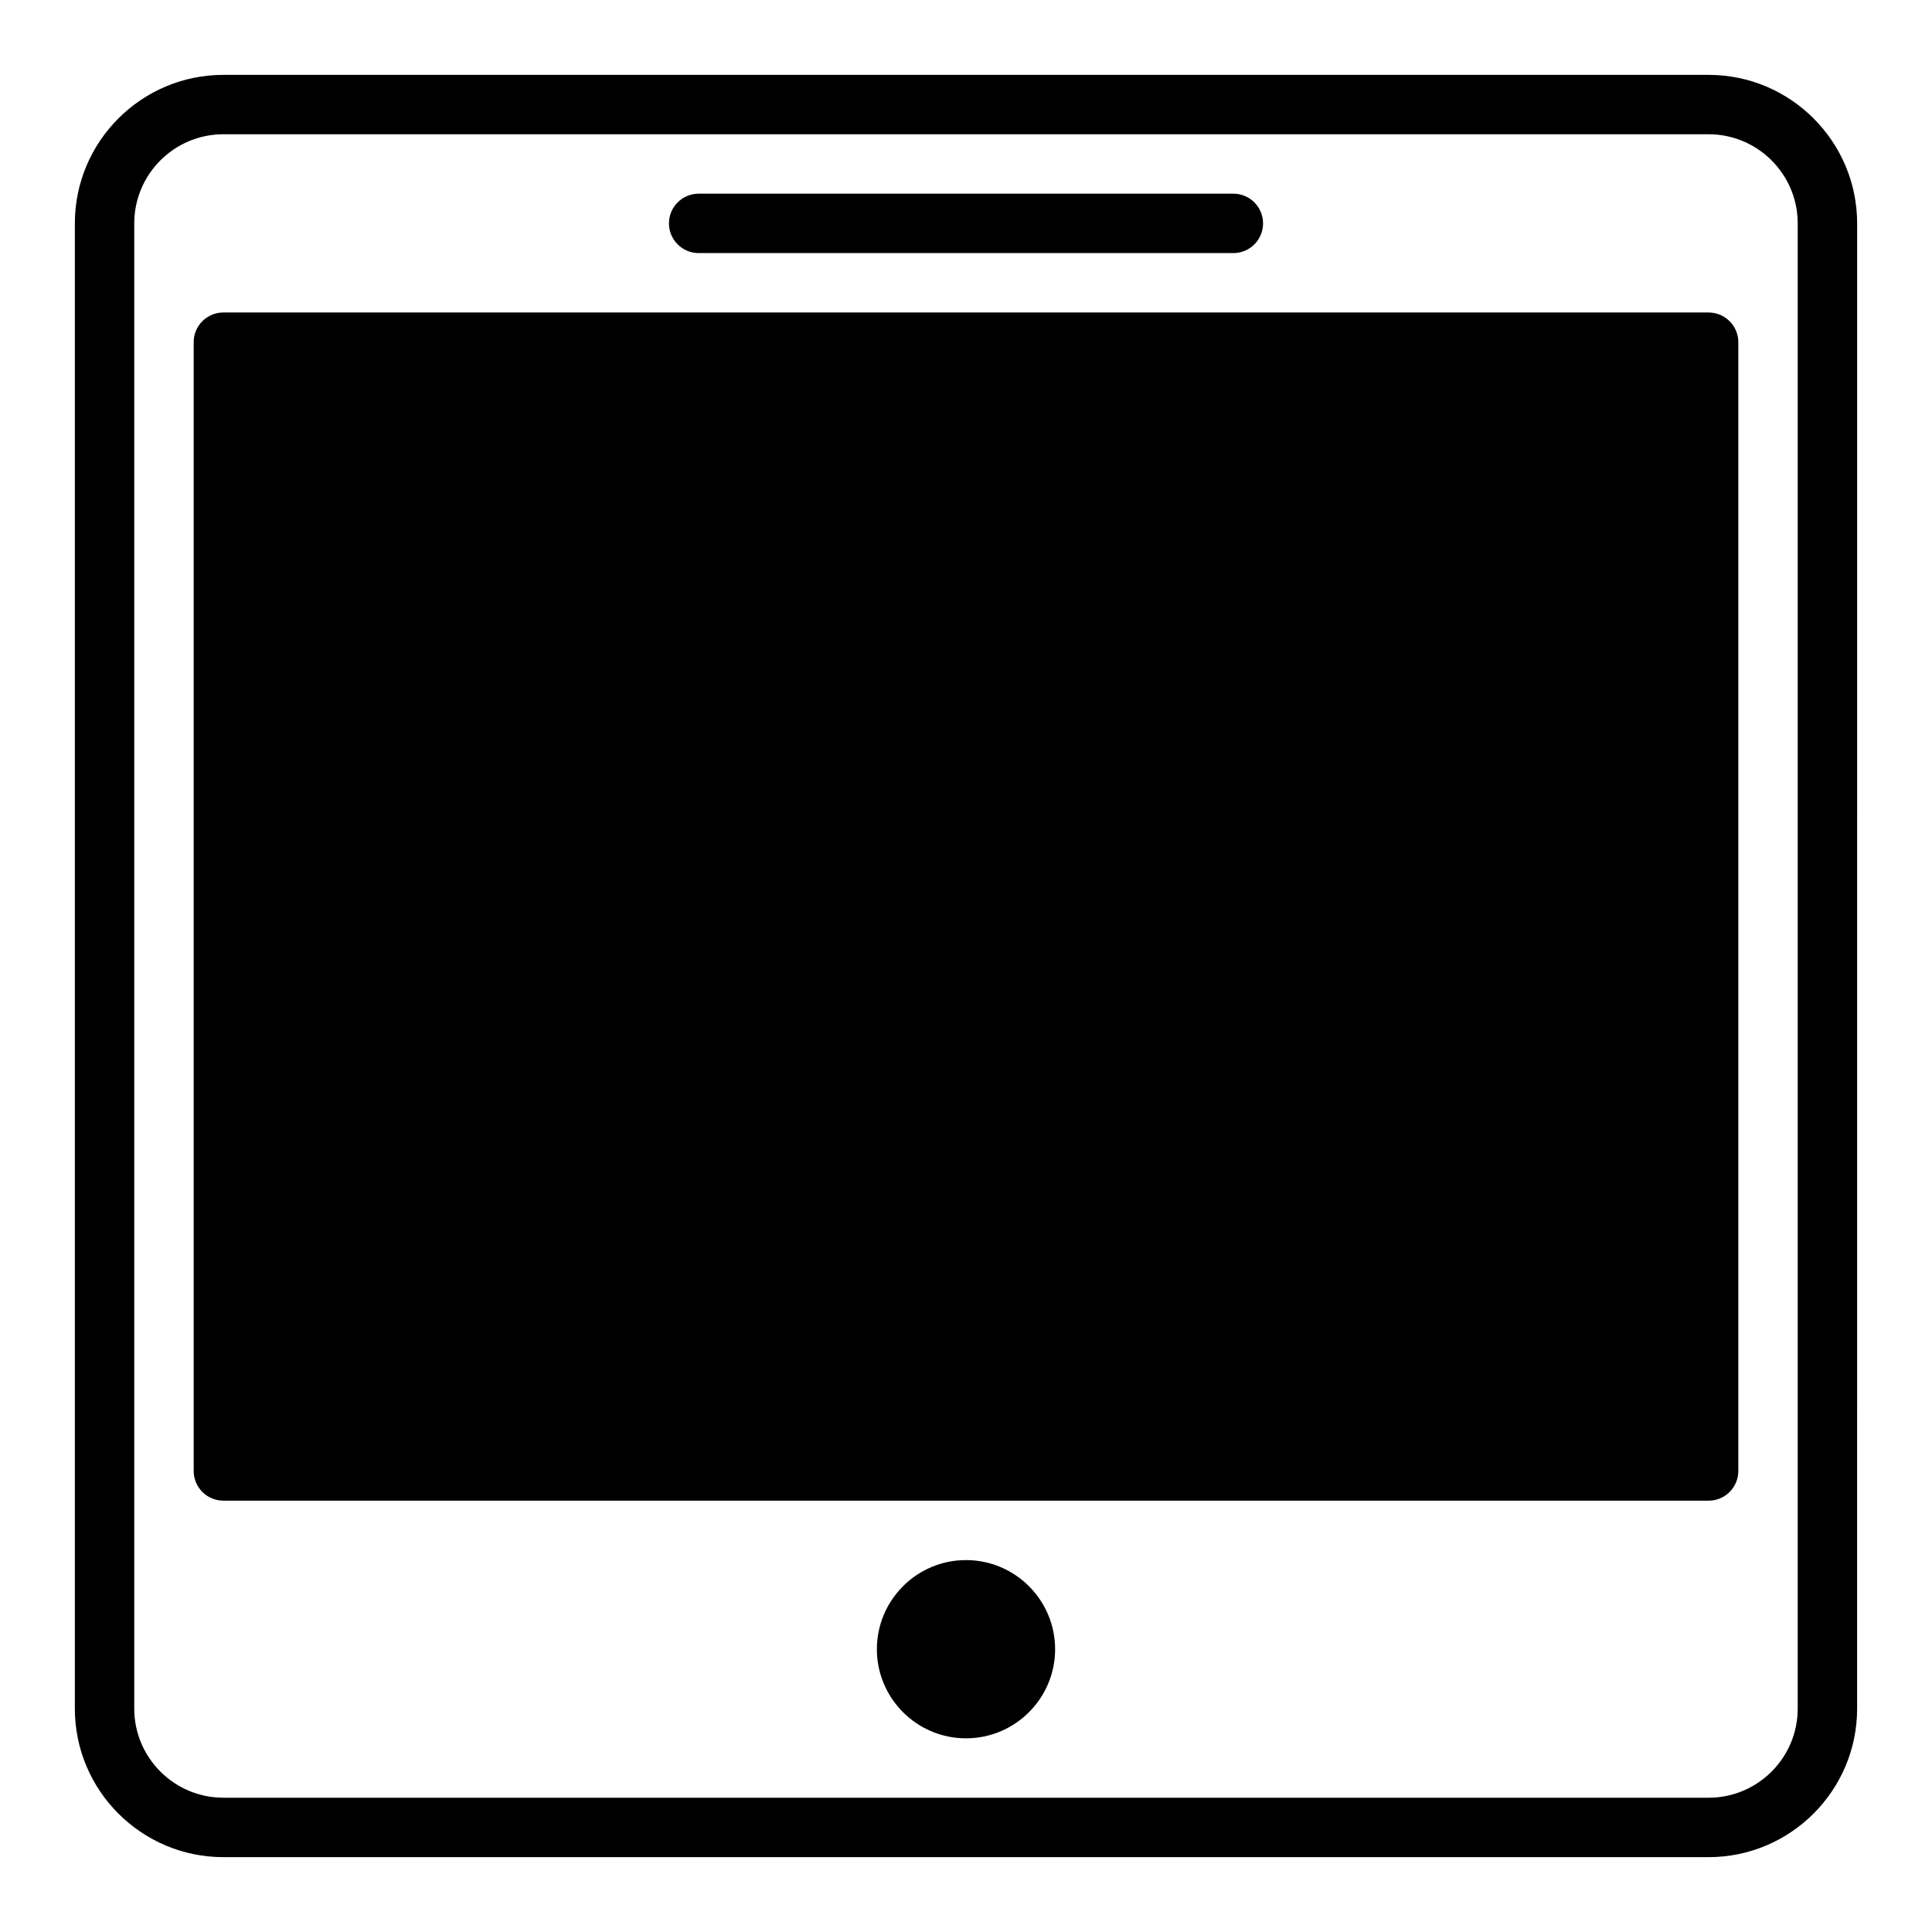
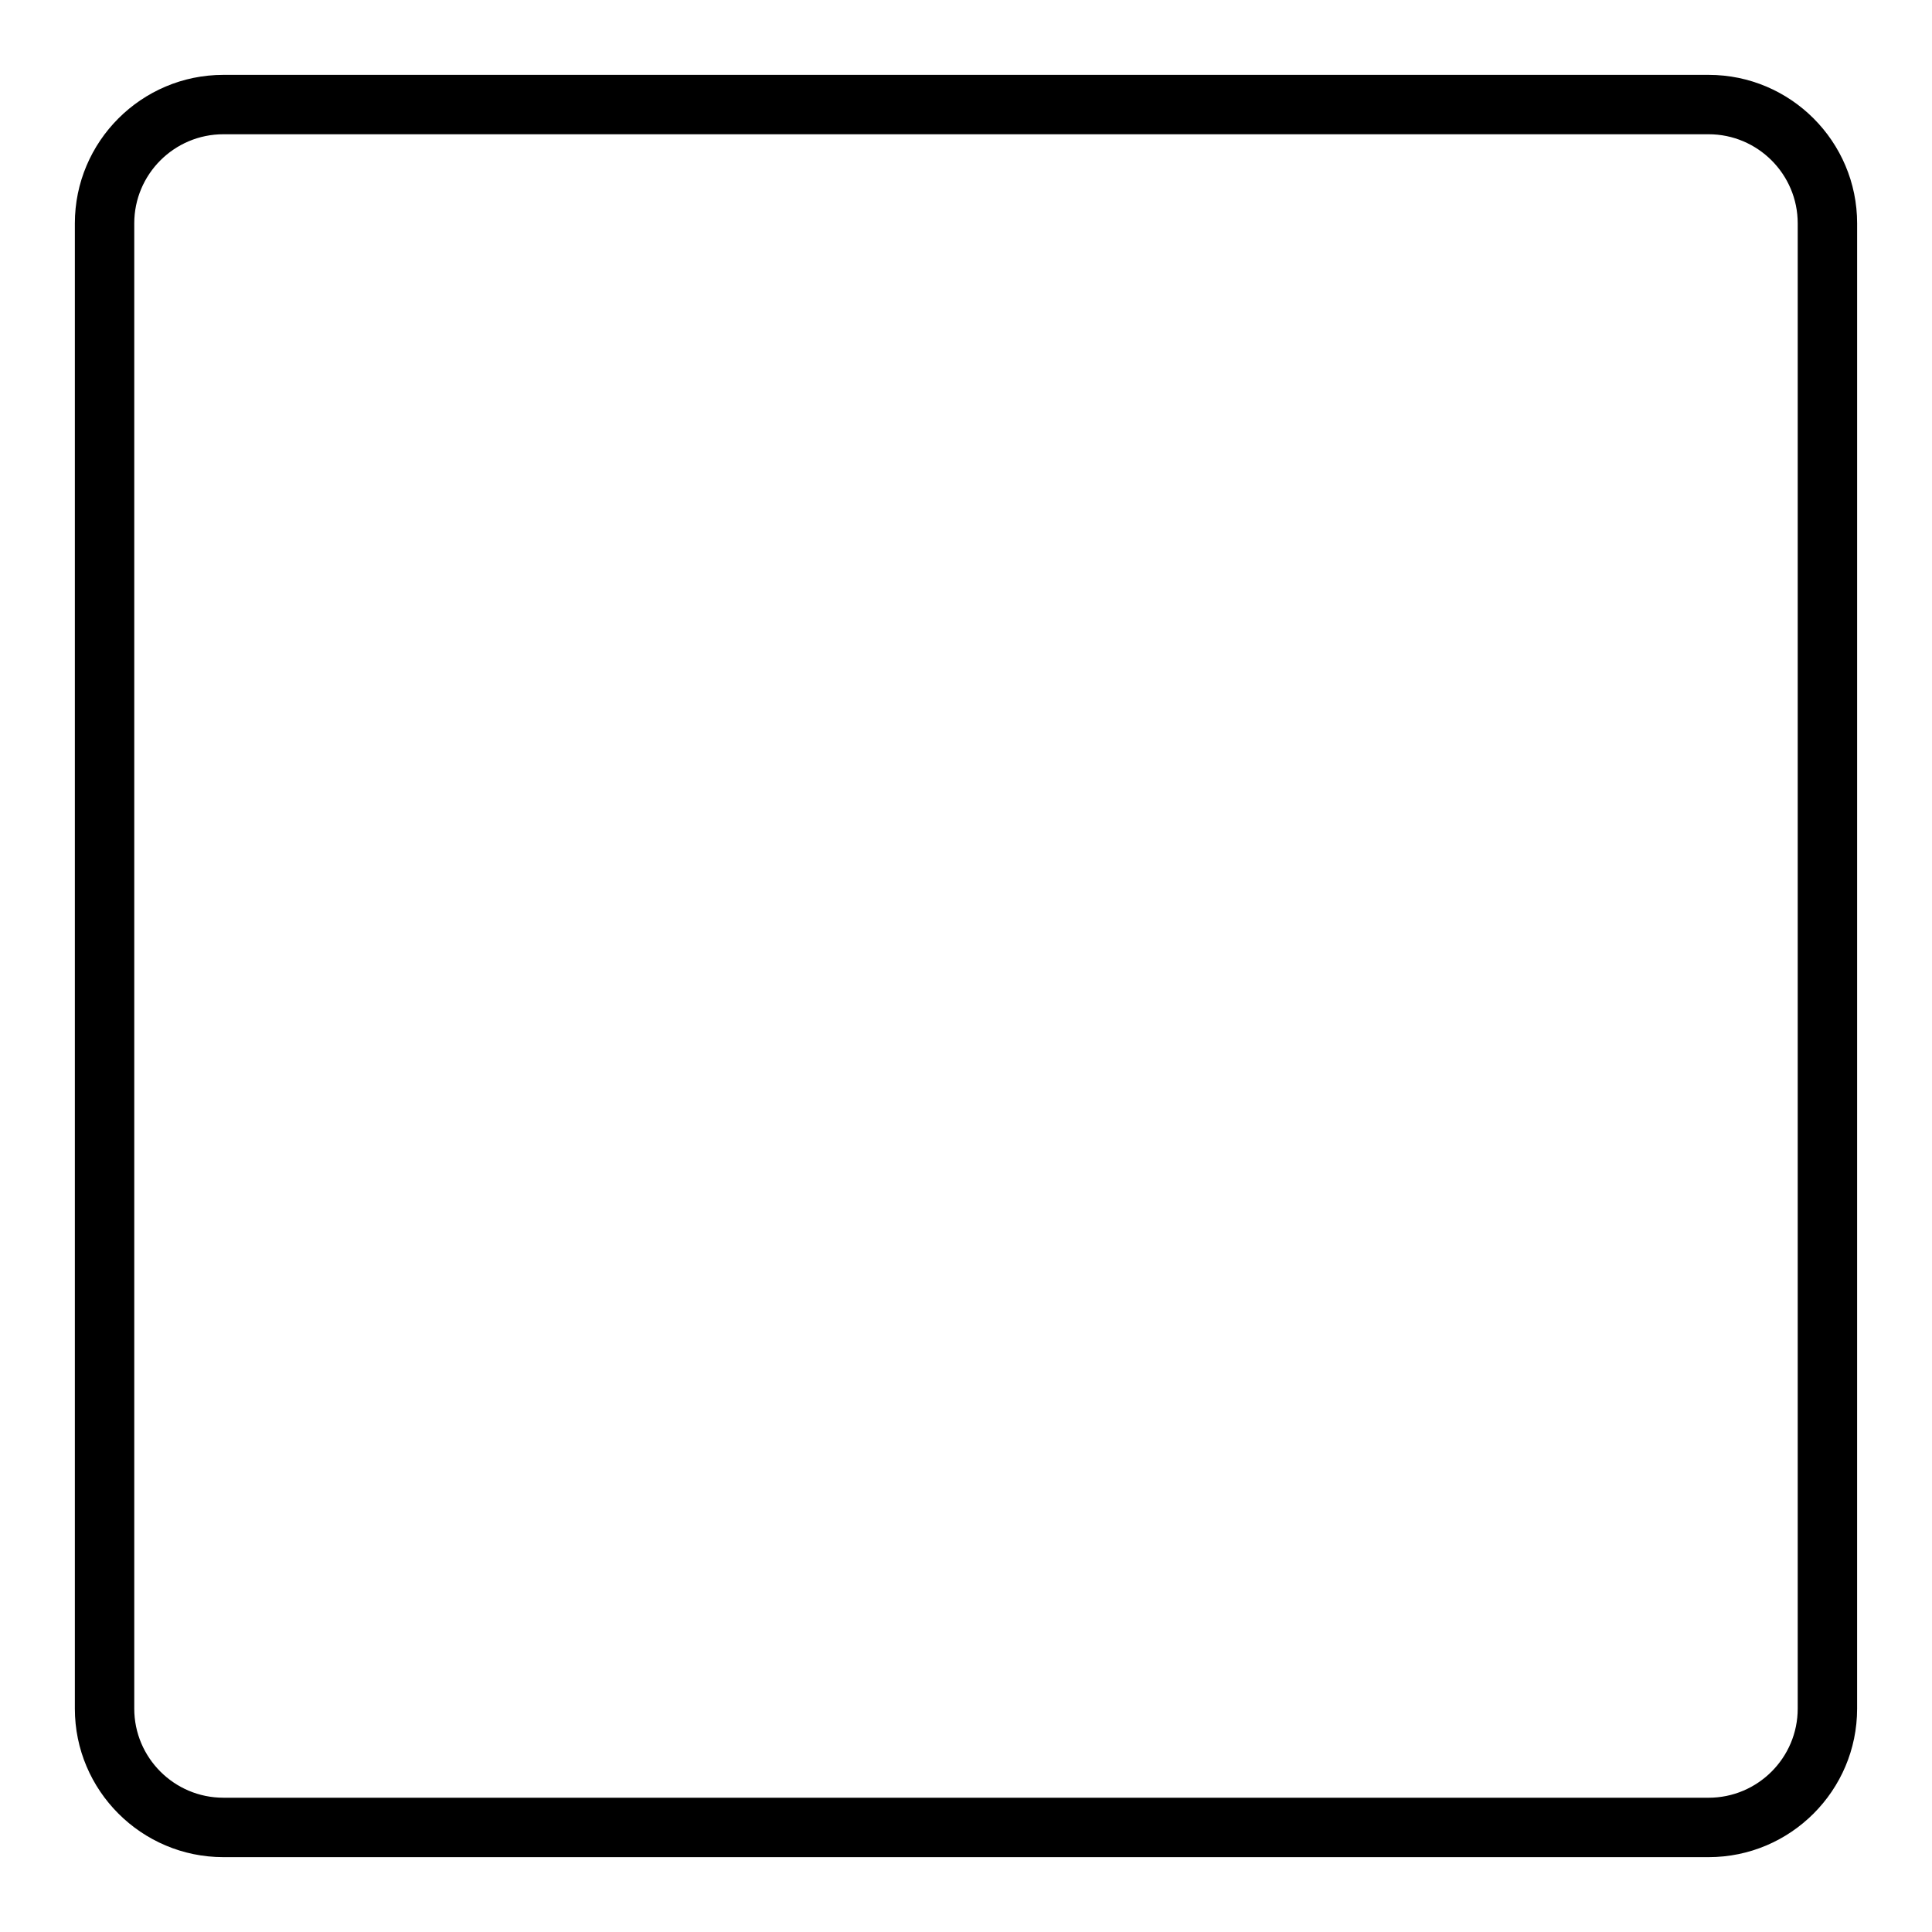
<svg xmlns="http://www.w3.org/2000/svg" fill="#000000" width="800px" height="800px" version="1.1" viewBox="144 144 512 512">
  <g>
    <path d="m596.8 163.84h-393.6c-21.703 0-39.363 17.66-39.363 39.363v393.6c0 21.703 17.66 39.359 39.359 39.359h393.6c21.703 0 39.359-17.66 39.359-39.359l0.004-393.6c0-21.703-17.66-39.363-39.359-39.363zm23.613 432.96c0 13.023-10.594 23.617-23.617 23.617l-393.6-0.004c-13.023 0-23.617-10.594-23.617-23.617v-393.6c0-13.023 10.594-23.617 23.617-23.617h393.6c13.023 0 23.617 10.594 23.617 23.617z" />
-     <path d="m596.8 226.81h-393.6c-4.348 0-7.871 3.523-7.871 7.871v299.14c0 4.348 3.523 7.871 7.871 7.871h393.6c4.348 0 7.871-3.523 7.871-7.871v-299.13c0-4.348-3.527-7.875-7.871-7.875z" />
-     <path d="m321.28 203.2c0-4.348 3.523-7.871 7.871-7.871h141.7c4.348 0 7.871 3.523 7.871 7.871 0 4.348-3.523 7.871-7.871 7.871h-141.7c-4.344 0-7.871-3.527-7.871-7.871z" />
-     <path d="m400 557.44c-13.023 0-23.617 10.594-23.617 23.617 0 13.023 10.594 23.617 23.617 23.617s23.617-10.594 23.617-23.617c-0.004-13.023-10.598-23.617-23.617-23.617z" />
  </g>
</svg>